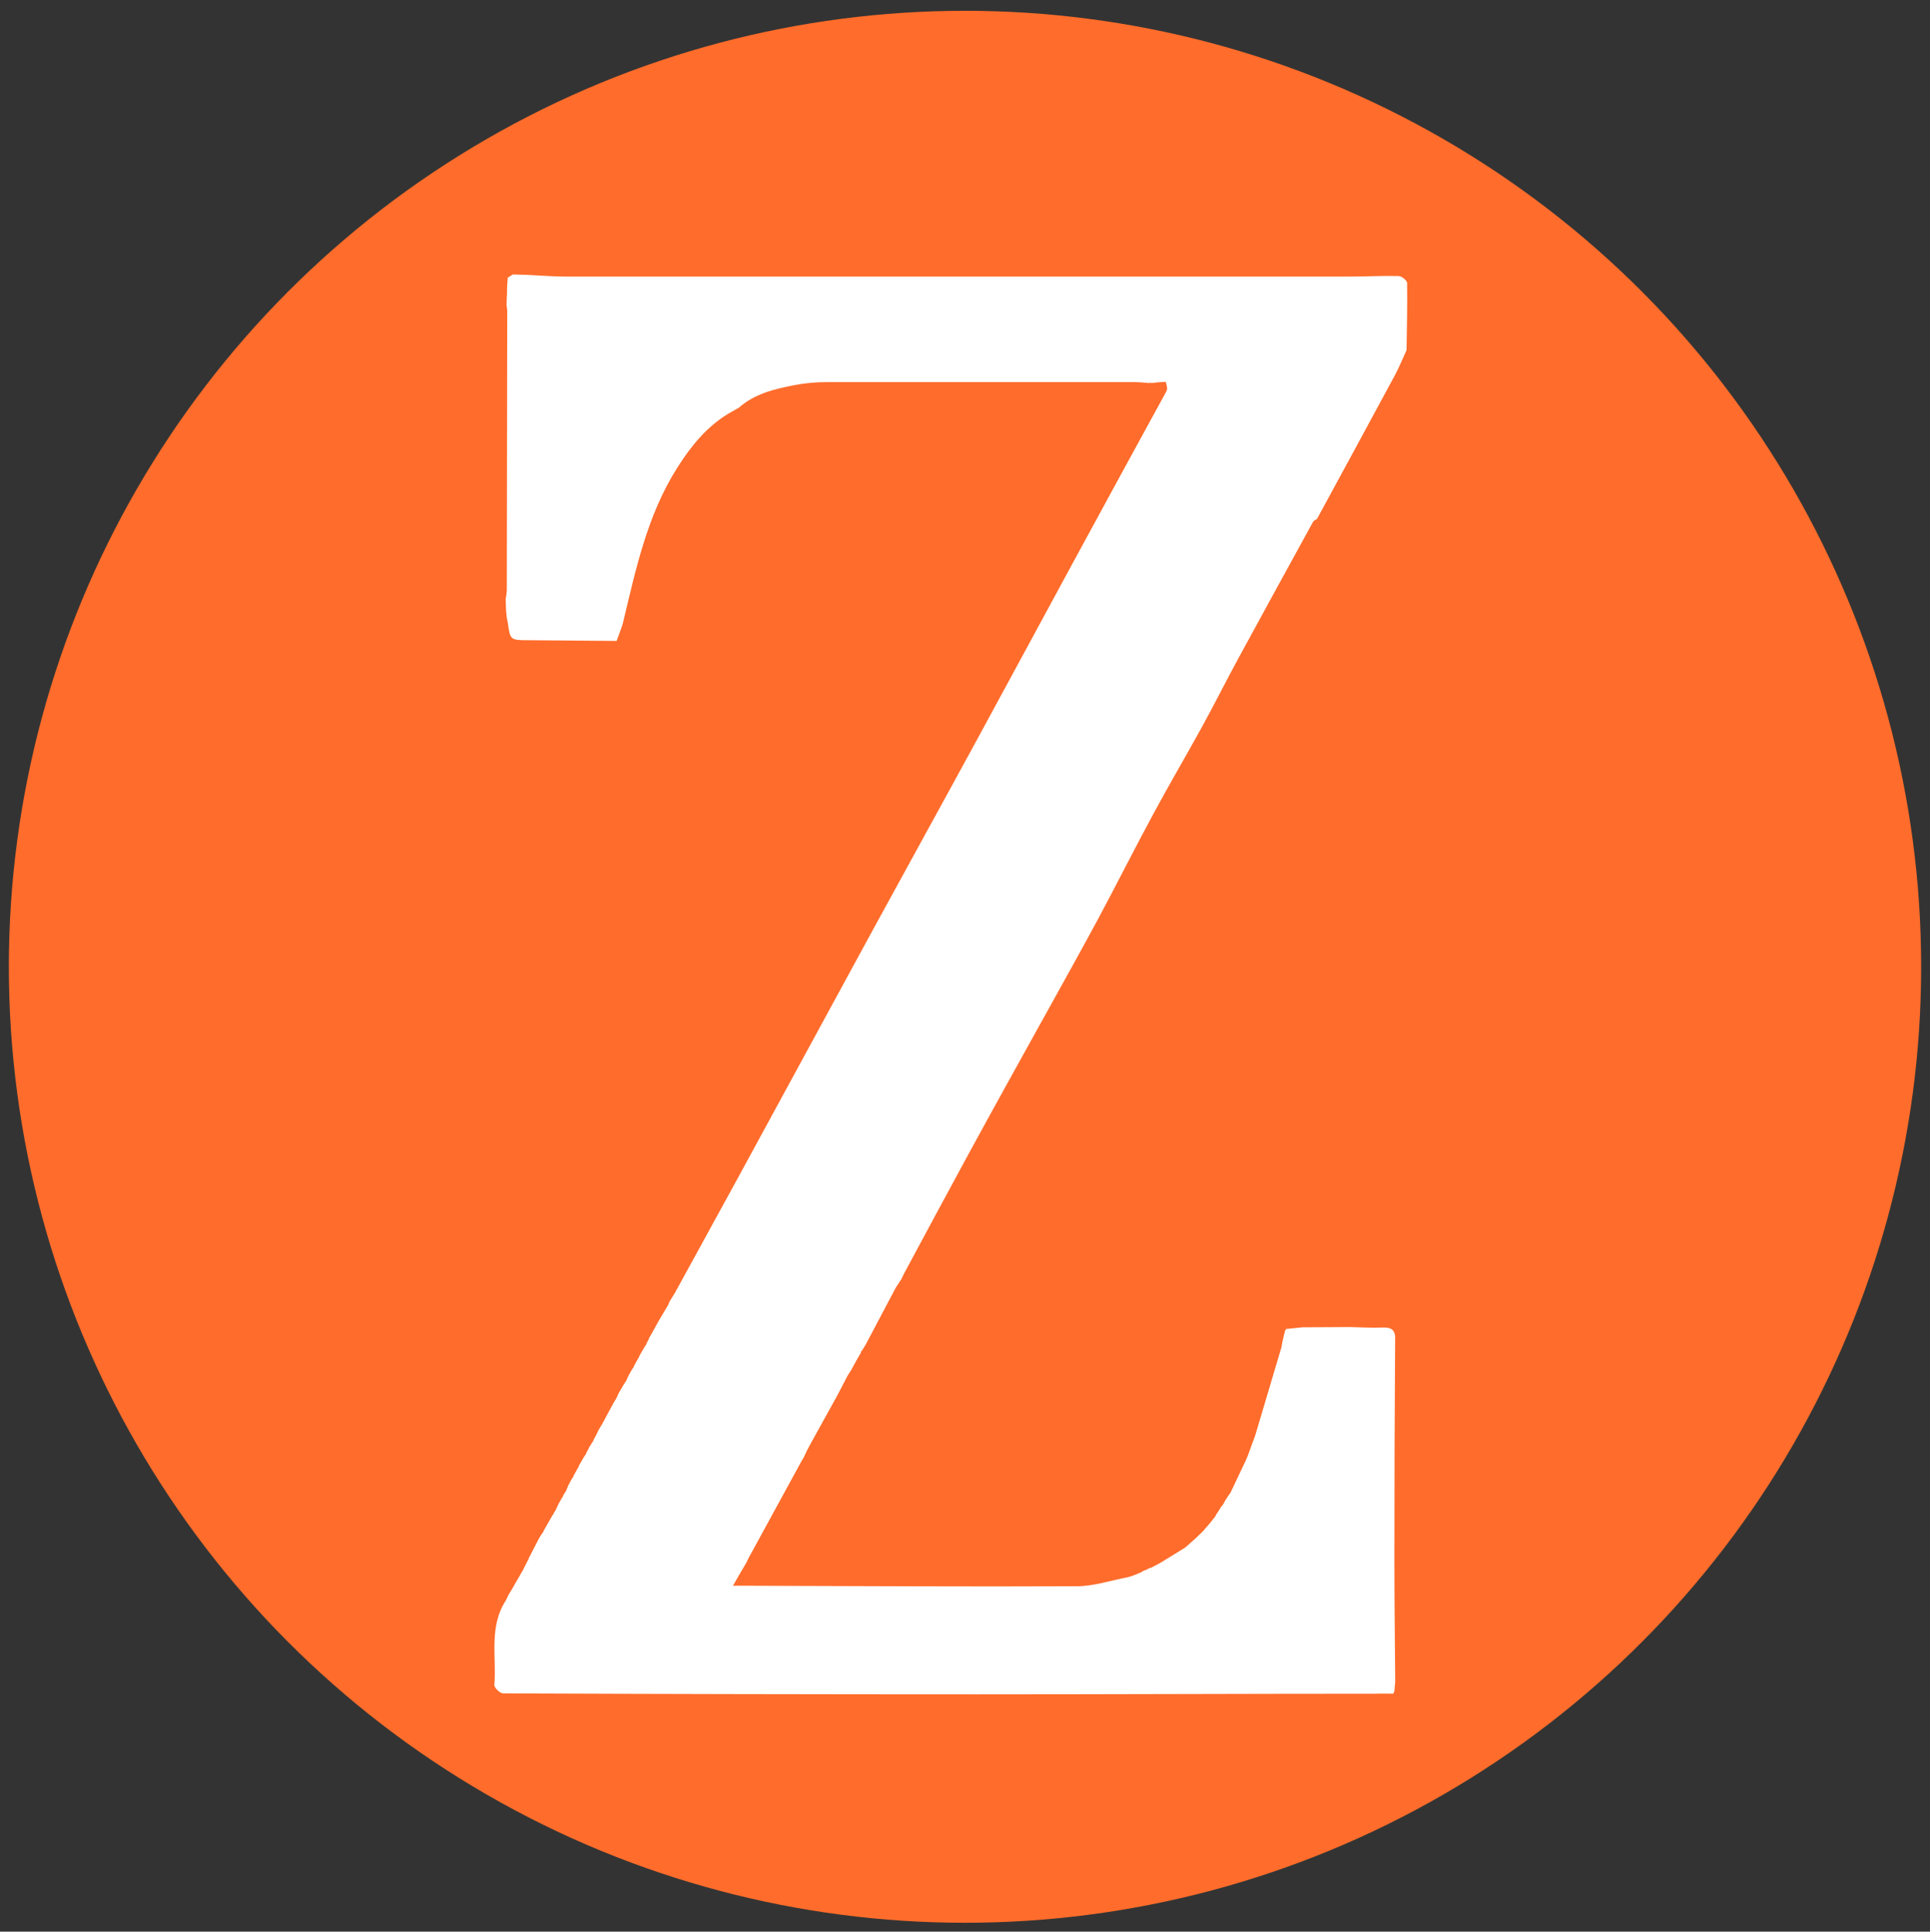
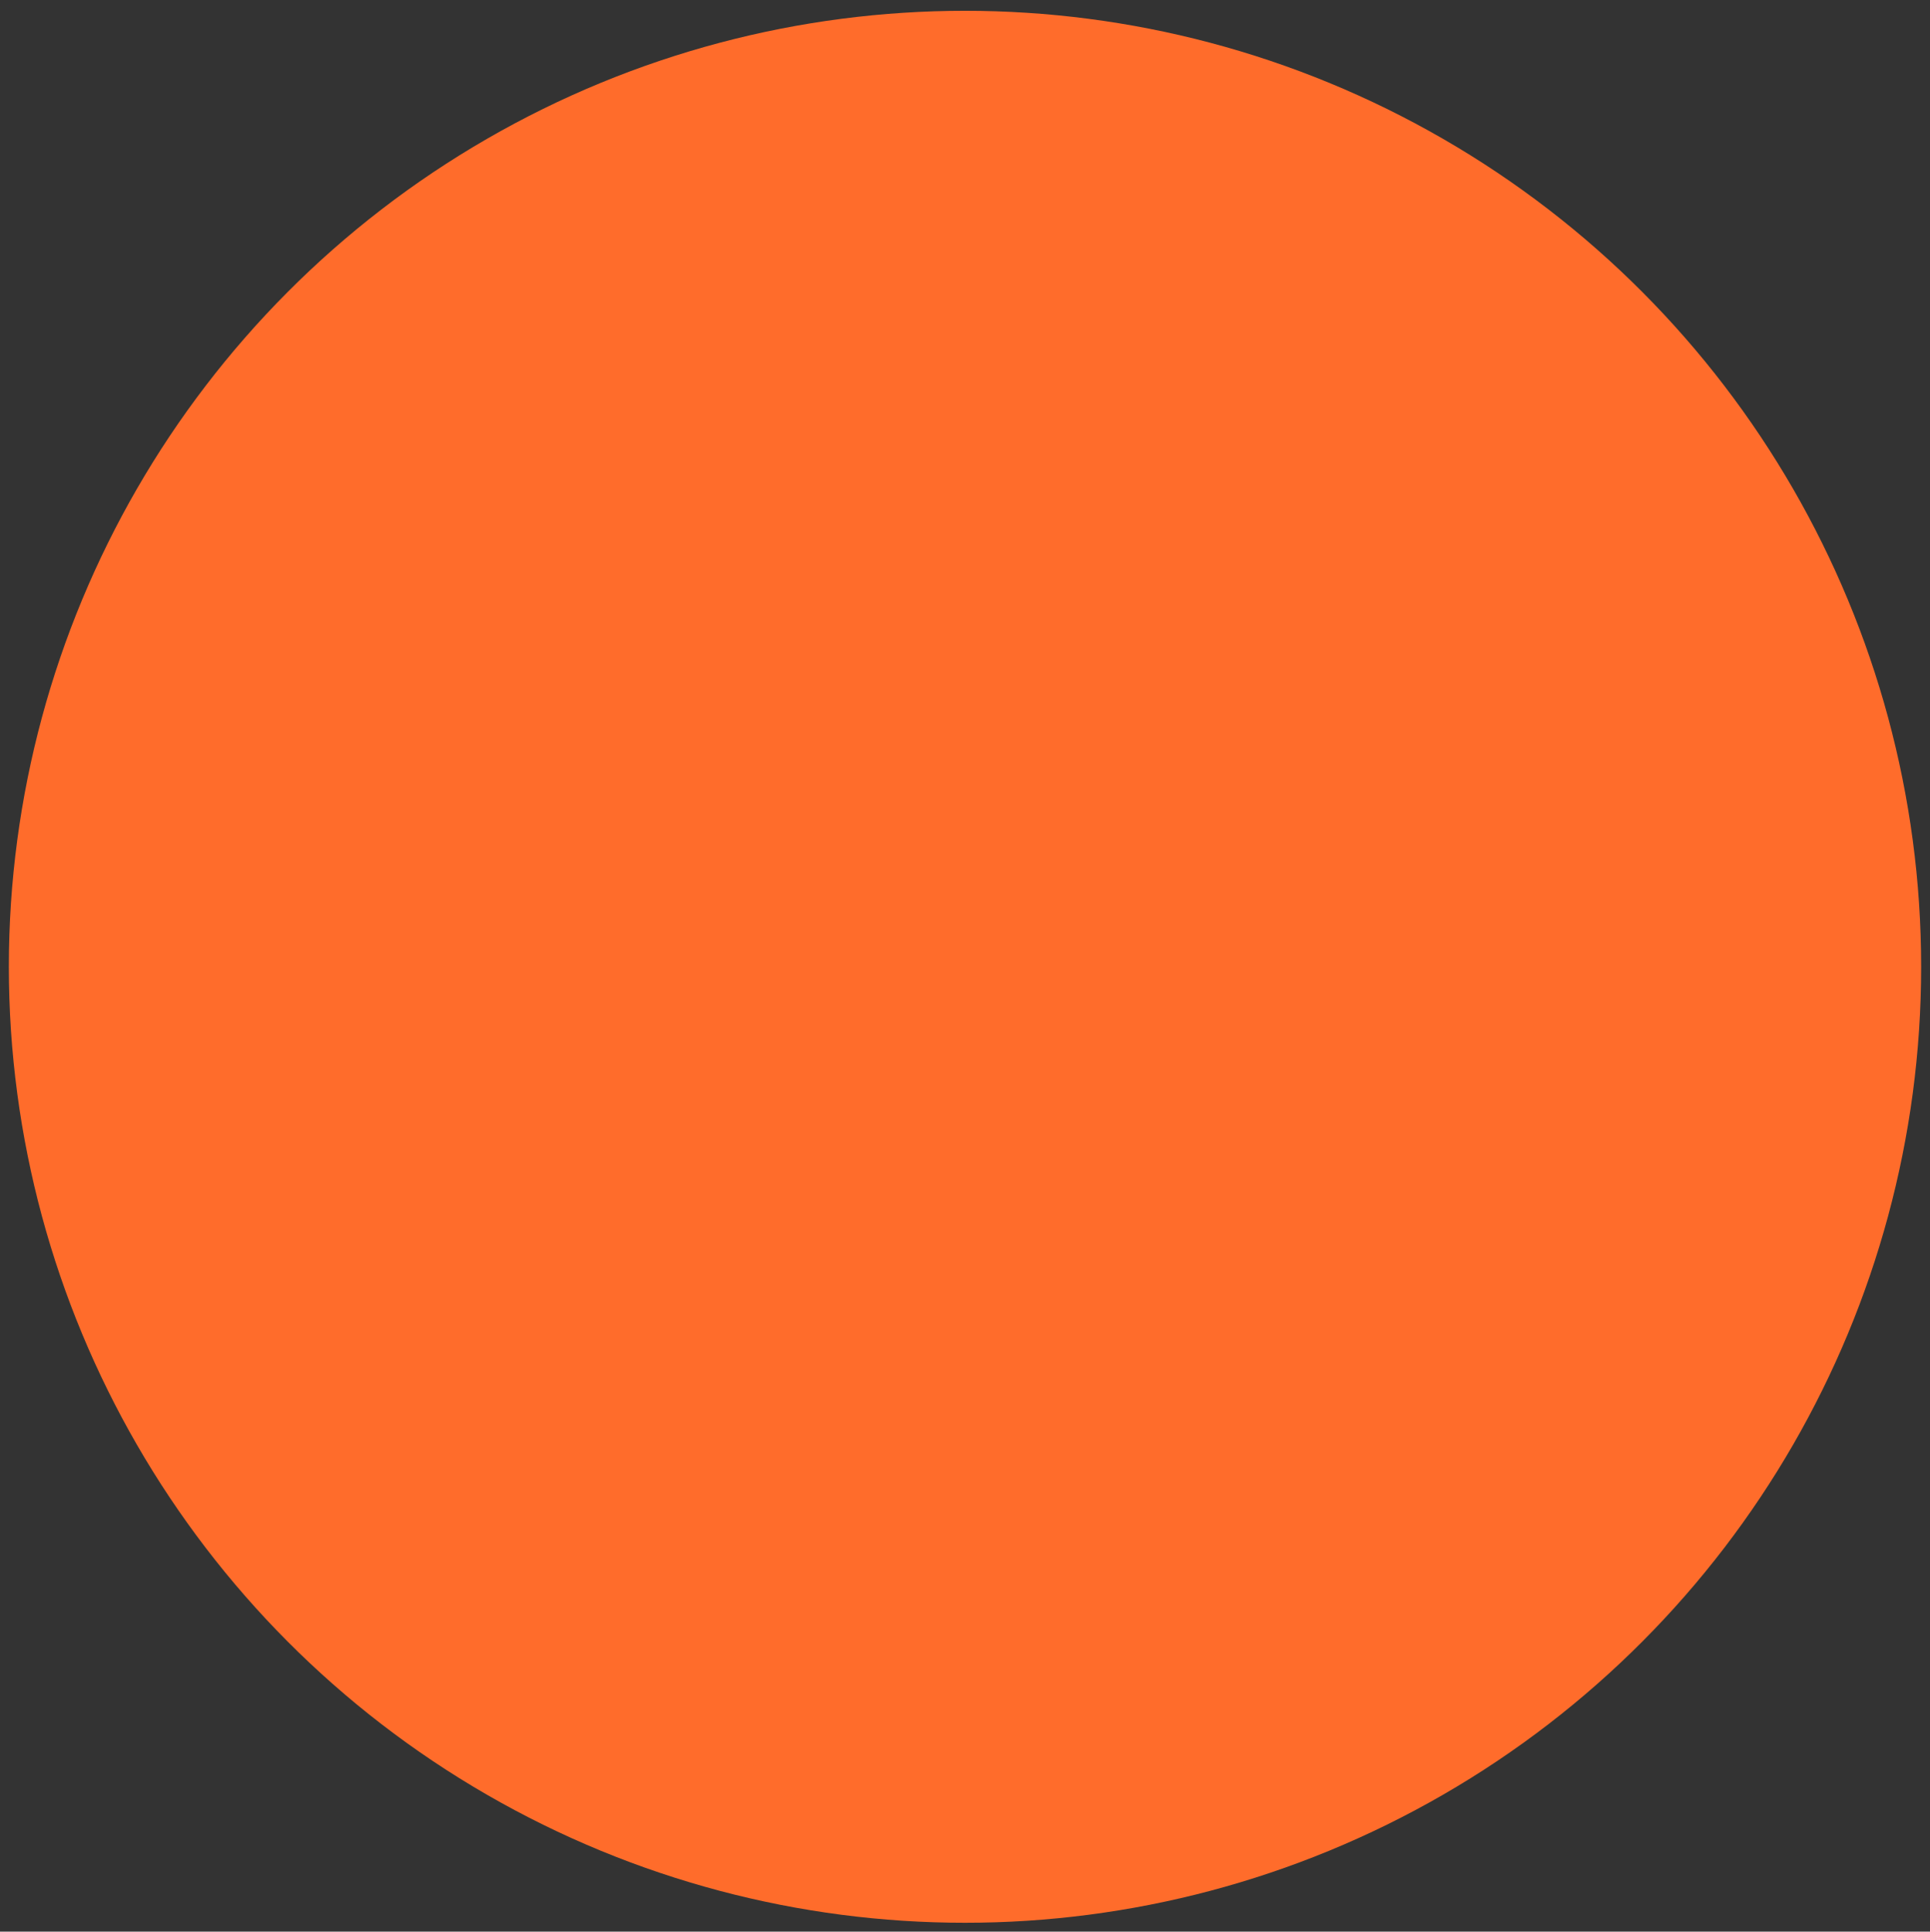
<svg xmlns="http://www.w3.org/2000/svg" version="1.1" id="Layer_1" x="0px" y="0px" width="495px" height="495.5px" viewBox="8.237 7.738 495 495.5" enable-background="new 8.237 7.738 495 495.5" xml:space="preserve">
  <rect x="8.237" y="7.738" width="495" height="495.5" fill="#333333" stroke="none" />
  <g>
    <circle fill="#FF6C2B" cx="255.737" cy="255.738" r="245.231" />
-     <path fill="#FFFFFF" d="M137.942,161.372c0.142-0.723,0.235-1.453,0.281-2.188c0.049-23.865,0.086-47.73,0.108-71.598   c-0.025-0.527-0.084-1.055-0.171-1.575c0-1.063,0.073-2.14,0.122-3.19v-0.659c0-1.063,0.123-2.127,0.172-3.189l1.332-0.831   l3.776,0.109c3.288,0.146,6.575,0.439,9.862,0.439c66.813,0,133.627,0,200.439,0c4.351,0,8.714-0.244,13.064-0.146   c0.781,0,2.188,1.138,2.199,1.772c0.086,5.731-0.061,11.464-0.135,17.208c-0.989,2.151-1.857,4.363-2.98,6.441   c-6.642,12.303-13.307,24.599-19.995,36.886c-0.343,0.244-0.819,0.402-1.002,0.732c-6.453,11.741-12.888,23.503-19.3,35.284   c-3.152,5.807-6.11,11.722-9.289,17.502c-4.032,7.333-8.311,14.593-12.295,21.999c-4.814,8.898-9.35,17.931-14.141,26.89   c-4.669,8.688-9.496,17.281-14.263,25.91c-0.159,0.293-0.318,0.586-0.489,0.867c-2.591,4.681-5.206,9.362-7.785,14.056   c-3.482,6.307-6.967,12.602-10.399,18.919c-5.704,10.512-11.375,21.026-17.015,31.546c-0.194,0.415-0.379,0.844-0.574,1.223   l-1.479,2.271l-1.137,2.151c-2.176,4.131-4.359,8.262-6.551,12.393l-1.016,1.65c-0.184,0.074-0.279,0.276-0.22,0.465l-1.224,2.103   l-1.332,2.443c-0.293,0.44-0.573,0.88-0.854,1.32l-2.322,4.461l-0.709,1.32c-2.225,3.996-4.437,8.018-6.647,12.014l-0.758,1.43   l-0.881,1.884l-0.428,0.672l-13.176,24.139c-0.146,0.244-0.28,0.488-0.415,0.733c-0.208,0.428-0.416,0.854-0.611,1.282   c-1.088,1.857-2.163,3.666-3.482,6.001h4.755c27.816,0.073,55.621,0.257,83.438,0.122c4.352,0,8.702-1.49,13.041-2.298l1.356-0.416   l0.563-0.23l1.308-0.526l1.039-0.599h0.183l1.442-0.709h0.28l0.232-0.171l2.077-1.101l6.233-3.851l0.732-0.61l0,0   c0.244-0.208,0.465-0.428,0.697-0.636l0,0l1.381-1.223l-0.159-0.184l0.146,0.195c0.208-0.22,0.428-0.416,0.636-0.623l0.732-0.697   l0.502-0.501l0.659-0.782l-0.146-0.085l0.134,0.109l0.611-0.696l0,0c0.194-0.245,0.392-0.488,0.599-0.722l0,0l1.102-1.381   c0.142-0.097,0.224-0.257,0.22-0.429l0.831-1.222v-0.062l0.477-0.722l-0.098-0.135l0.072,0.146   c0.209-0.244,0.393-0.501,0.588-0.759c0.194-0.257,0.428-0.758,0.636-1.137l0.807-1.222l-0.27-0.122l0.28,0.122l0.515-0.733   l-0.136-0.098l0.122,0.109l3.925-8.286l0,0c0.183-0.439,0.365-0.855,0.55-1.309l0,0l1.882-5.157l0,0   c2.241-7.487,4.47-14.979,6.686-22.477c0.073-0.403,0.159-0.819,0.221-1.223l0.439-1.968c0.11-0.415,0.22-0.83,0.317-1.223   c0.133-0.028,0.217-0.157,0.188-0.29c-0.004-0.018-0.01-0.035-0.018-0.052l0,0l4.277-0.44l12.037-0.061   c2.823,0.061,5.659,0.22,8.482,0.122c2.017-0.073,3.251,0.438,3.239,2.677c-0.131,18.937-0.196,37.854-0.196,56.758   c0,10.279,0.135,20.559,0.208,30.85v0.646c-0.073,0.855-0.146,1.699-0.232,2.542c-0.169,0.087-0.247,0.285-0.184,0.465   c-1.479,0-2.97-0.062-4.448,0c-34.038,0-68.063,0.158-102.09,0.158c-40.626,0-81.243-0.081-121.853-0.244   c-0.794,0-2.298-1.467-2.236-2.163c0.574-7.333-1.454-14.96,2.97-21.719l0.563-1.222l1.222-2.041l0,0   c0.465-0.844,0.93-1.662,1.406-2.444l0,0c0.391-0.673,0.77-1.345,1.147-2.017c0.132-0.064,0.203-0.211,0.171-0.354   c0.393-0.732,0.759-1.467,1.138-2.2c0.126-0.081,0.181-0.235,0.135-0.379l2.456-4.767l0,0c0.232-0.428,0.465-0.843,0.709-1.222l0,0   l0.525-0.782c0.129-0.062,0.195-0.205,0.158-0.343l2.371-4.145c0.135-0.041,0.211-0.183,0.171-0.316l0.587-0.904   c0.244-0.538,0.489-1.088,0.745-1.626l0.941-1.649c0.142-0.102,0.225-0.266,0.22-0.439l0.807-1.332   c0.159-0.392,0.33-0.794,0.489-1.223l0.709-1.356l0,0l0.488-0.794c0.126-0.063,0.19-0.205,0.159-0.342l1.223-2.2   c0.112-0.068,0.163-0.205,0.122-0.33l1.222-2.139l0,0l0.501-0.782c0.136-0.063,0.203-0.213,0.159-0.354   c0.171-0.306,0.344-0.61,0.501-0.917c0.129-0.073,0.189-0.225,0.146-0.366c0.33-0.524,0.659-1.052,0.979-1.576   c0.153-0.108,0.241-0.288,0.232-0.478c0.244-0.428,0.477-0.867,0.721-1.308l-0.135-0.099l0.122,0.122l0.624-1.319l0,0   c0.231-0.415,0.477-0.831,0.721-1.223h-0.159l0.147,0.086c1.034-1.947,2.081-3.891,3.141-5.829l0,0l0.782-1.283l0.501-1.161   c0.269-0.465,0.538-0.929,0.819-1.395c0.121-0.22,0.243-0.439,0.379-0.659c0.256-0.429,0.524-0.844,0.794-1.223l0.538-1.223   l0.732-1.32l0,0l0.501-0.794c0.126-0.056,0.189-0.198,0.146-0.33l1.222-2.212c0.115-0.04,0.176-0.166,0.135-0.28   c0-0.001,0-0.001,0-0.001c0.393-0.732,0.795-1.467,1.224-2.188l0,0l0.487-0.782c0.139-0.052,0.213-0.201,0.172-0.343l0.478-0.929   c0.129-0.096,0.188-0.261,0.146-0.415c0.258-0.465,0.537-0.917,0.808-1.383l0.563-1.037l1.222-2.214l0,0   c0.232-0.402,0.489-0.817,0.733-1.222l0,0l1.625-2.738l0.367-0.88l1.43-2.334c5.369-9.776,10.728-19.555,16.072-29.333   c11.586-21.281,23.164-42.563,34.734-63.847c8.8-16.134,17.696-32.229,26.483-48.375c8.336-15.289,16.586-30.651,24.908-45.954   c7.904-14.561,15.832-29.104,23.784-43.632l0.22-0.647c-0.049-0.615-0.172-1.224-0.366-1.81c-1.228,0.04-2.45,0.146-3.667,0.317   c-0.179-0.128-0.42-0.128-0.599,0c-1.161-0.085-2.322-0.244-3.471-0.244c-26.433,0-52.872,0-79.32,0   c-2.76-0.001-5.514,0.257-8.226,0.771c-5.084,1.015-10.145,2.188-14.201,5.78l0,0l-2.642,1.504   c-5.683,3.422-9.68,8.408-13.175,13.92c-7.749,12.224-10.646,26.204-13.97,40.016c-0.122,0.343-0.232,0.696-0.342,1.039   c-0.416,1.125-0.832,2.249-1.224,3.36c-7.527-0.049-15.045-0.109-22.55-0.184c-4.754,0-4.754-0.073-5.365-4.51   C138.004,165.59,137.979,163.476,137.942,161.372z" />
  </g>
-   <rect x="10.506" y="7.738" fill="none" width="492.731" height="493.231" />
</svg>